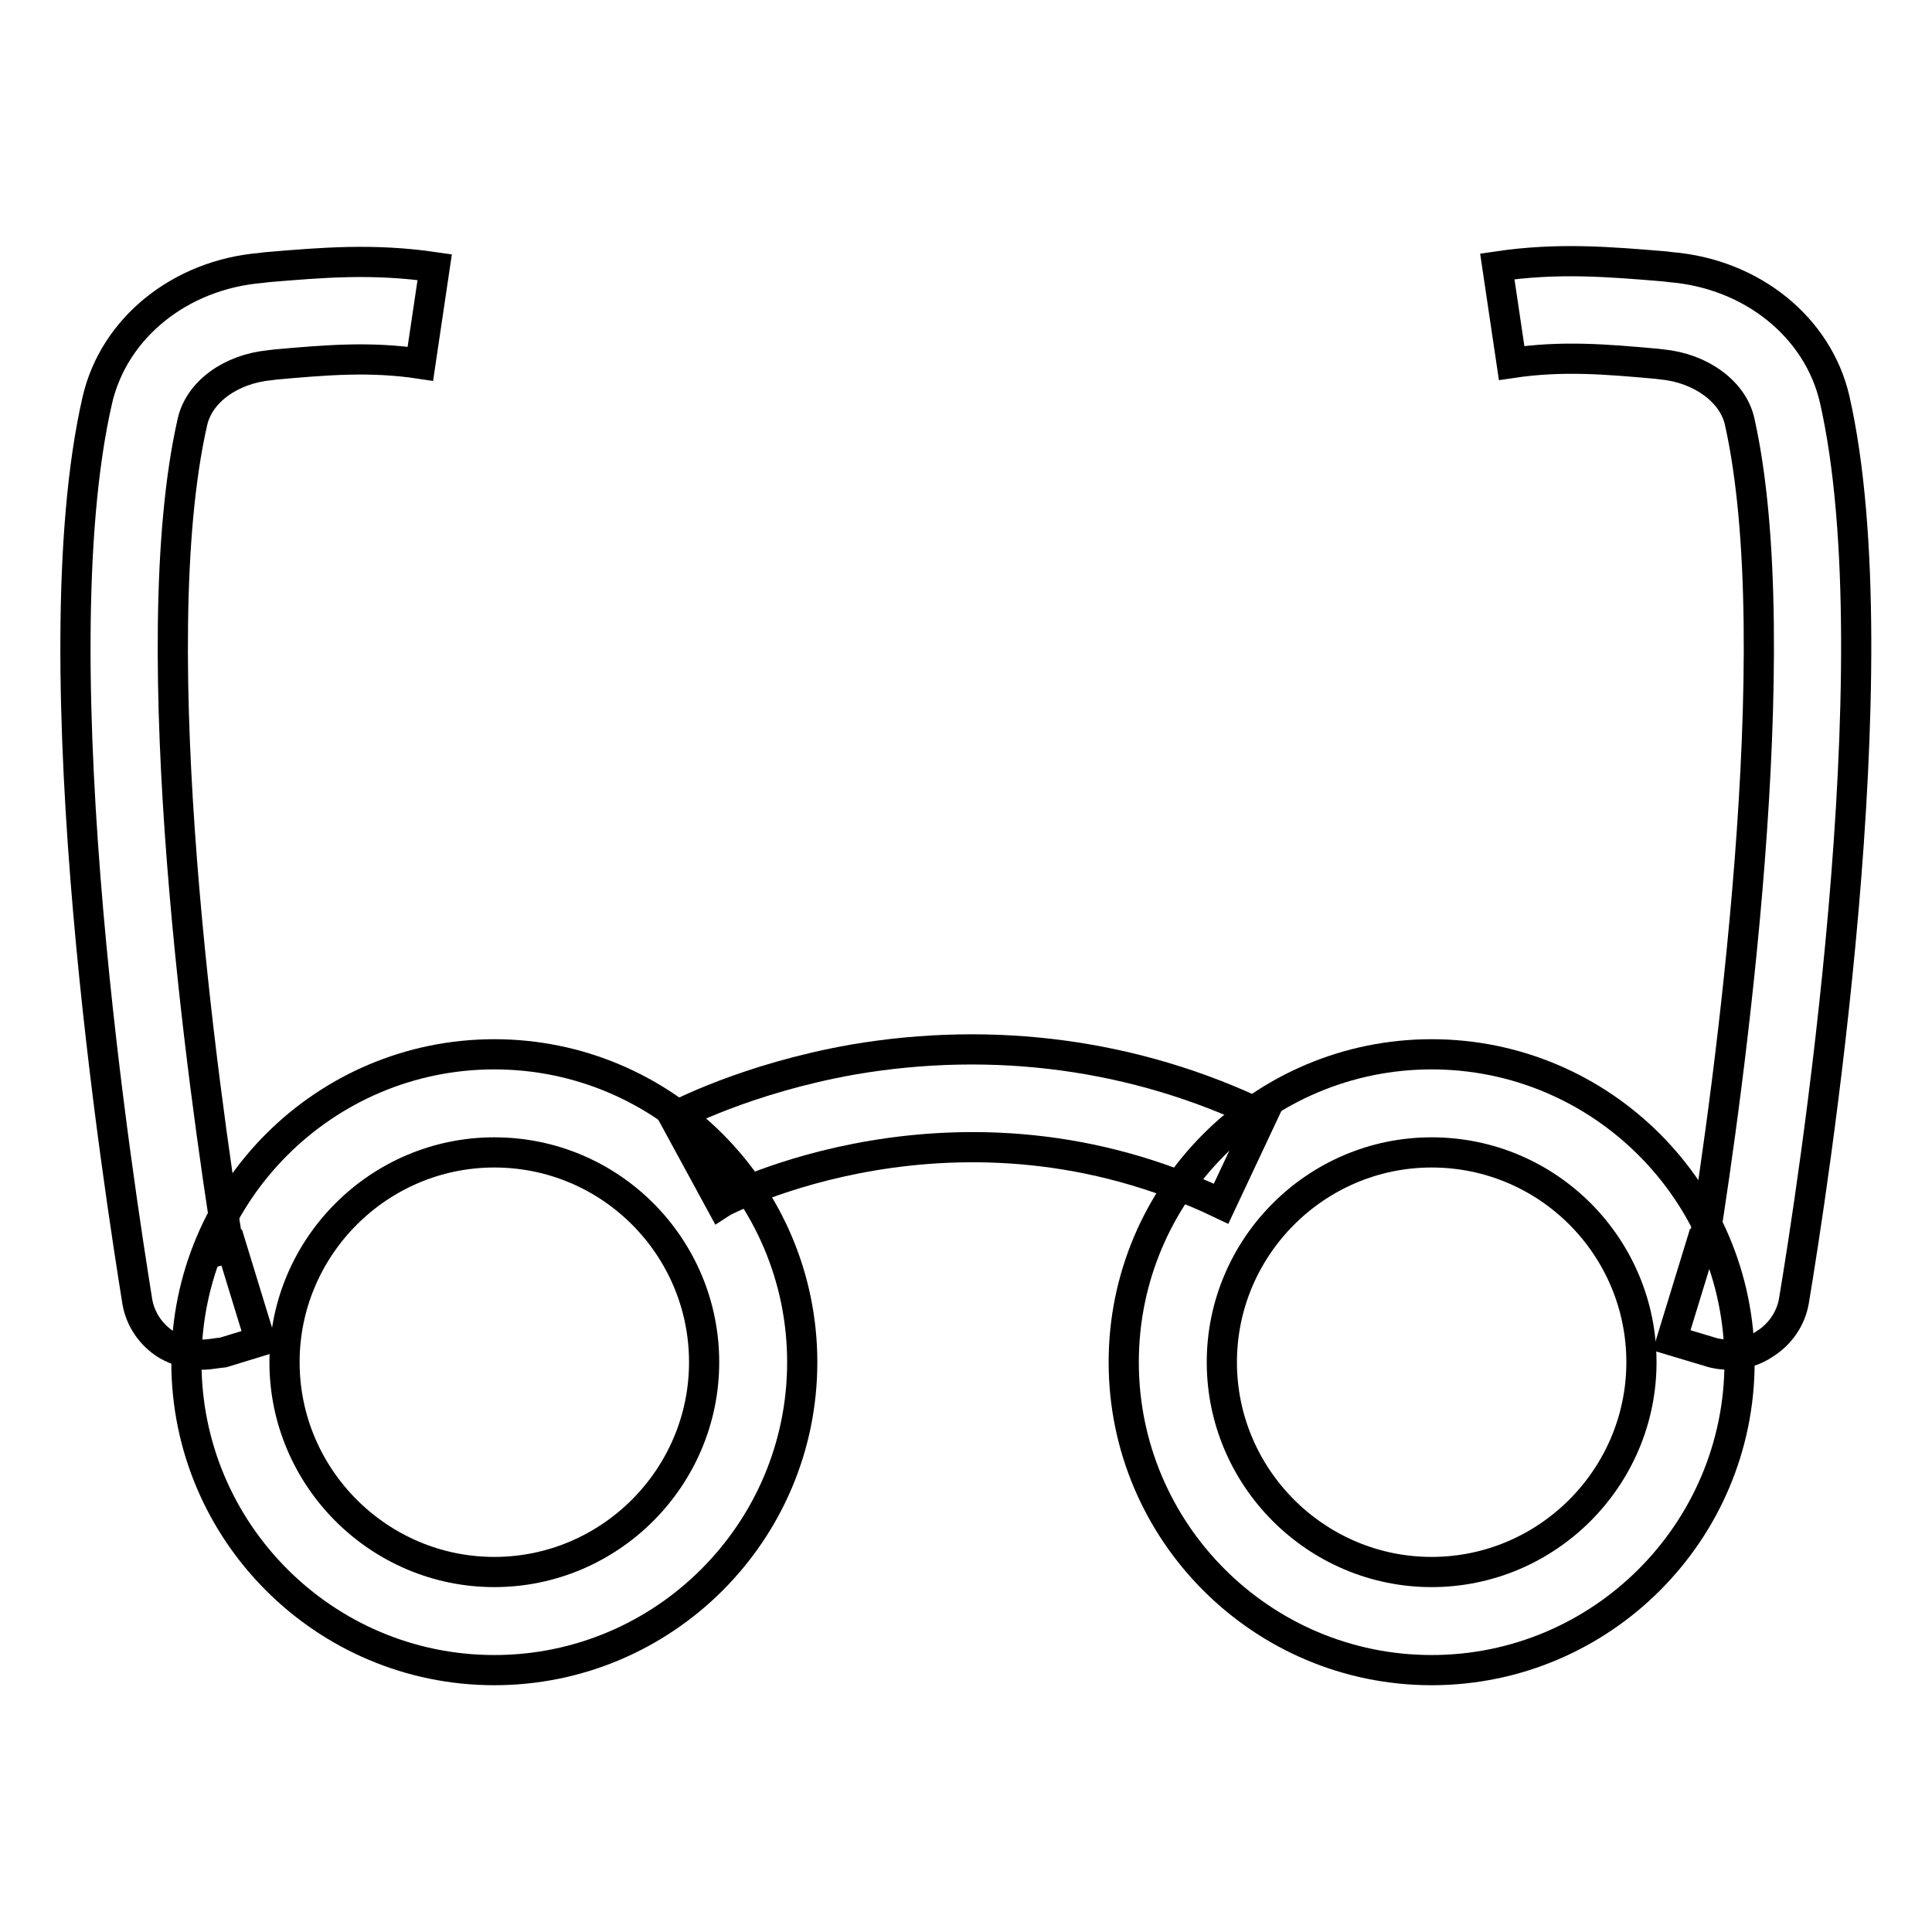
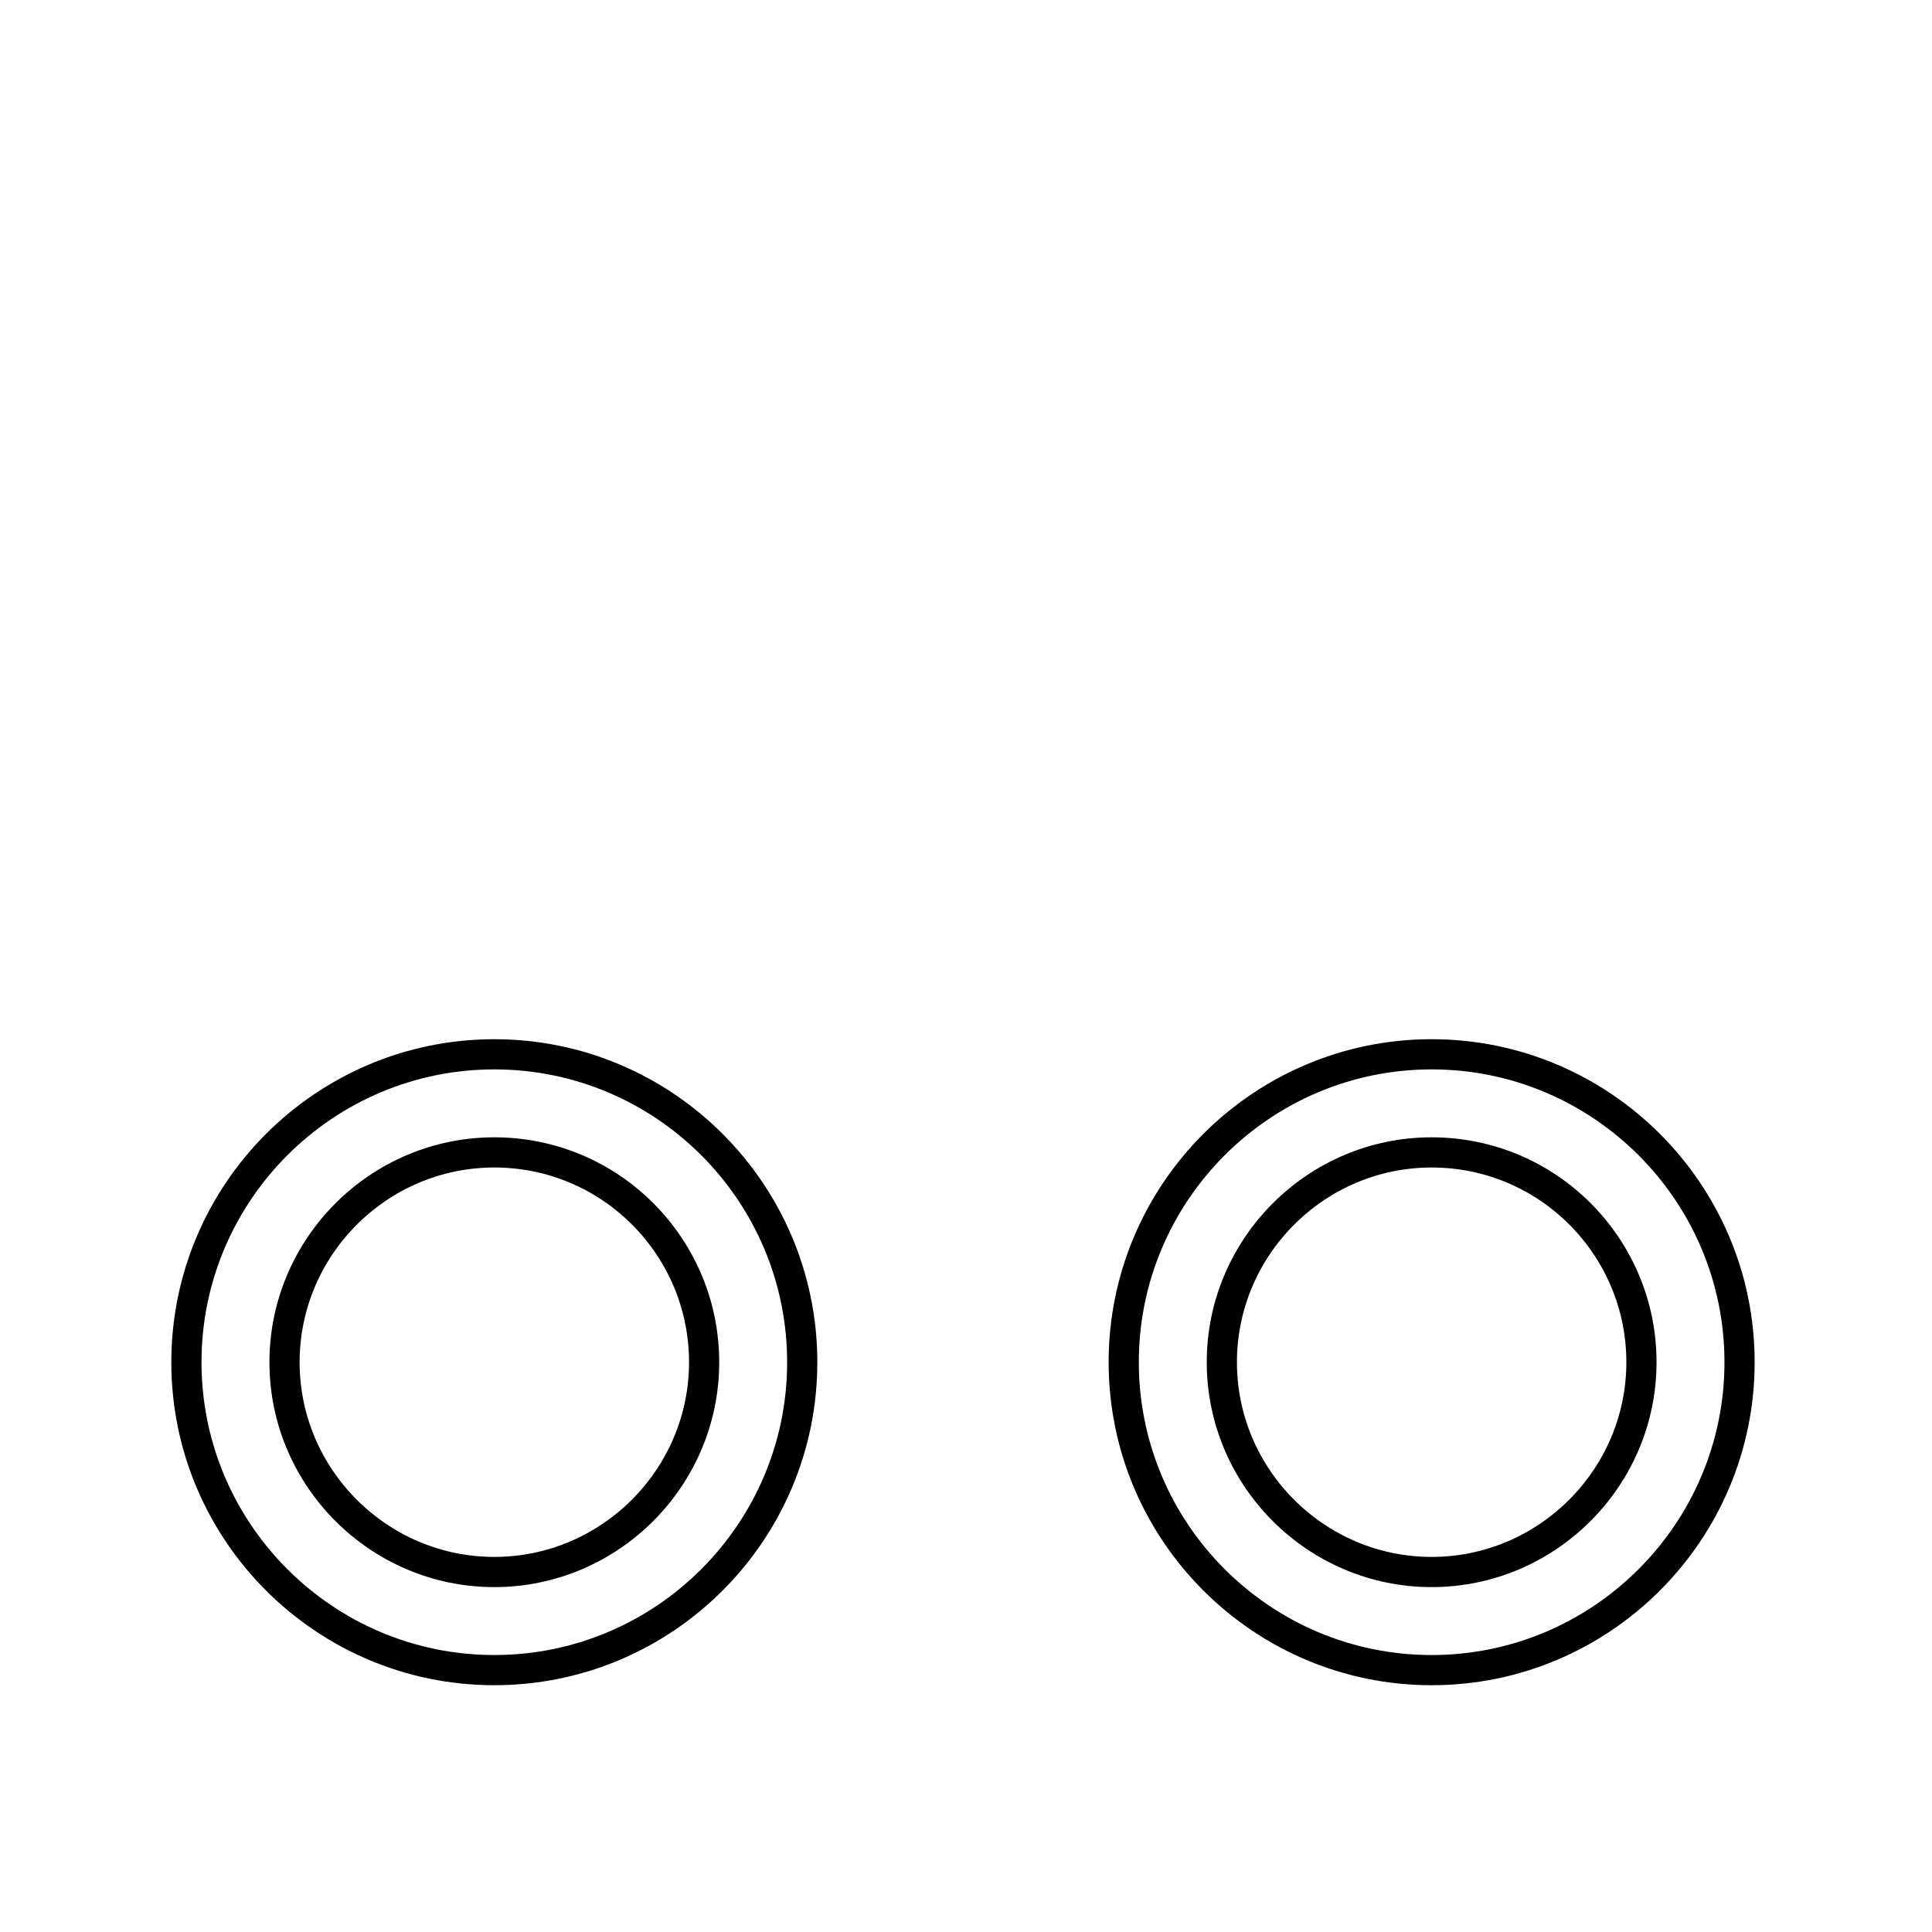
<svg xmlns="http://www.w3.org/2000/svg" version="1.1" x="0px" y="0px" viewBox="0 0 256 256" enable-background="new 0 0 256 256" xml:space="preserve">
  <g>
    <path stroke-width="4" fill-opacity="0" stroke="#000000" d="M65.5,221.3c-22.5,0-40.8-18.3-40.8-40.8s18.3-40.8,40.8-40.8c22.5,0,40.8,18.3,40.8,40.8 S88,221.3,65.5,221.3z M65.5,152.7c-15.3,0-27.8,12.5-27.8,27.8c0,15.3,12.5,27.8,27.8,27.8s27.8-12.5,27.8-27.8 C93.3,165.2,80.9,152.7,65.5,152.7z M189.7,221.3c-22.5,0-40.8-18.3-40.8-40.8s18.3-40.8,40.8-40.8c22.5,0,40.8,18.3,40.8,40.8 S212.2,221.3,189.7,221.3z M189.7,152.7c-15.3,0-27.8,12.5-27.8,27.8c0,15.3,12.5,27.8,27.8,27.8s27.8-12.5,27.8-27.8 C217.5,165.2,205.1,152.7,189.7,152.7z" />
-     <path stroke-width="4" fill-opacity="0" stroke="#000000" d="M161.8,159.5c-34.9-16.7-66-0.3-66.3-0.1L89.3,148c0.4-0.2,9.6-5.1,23.7-7.6c18.7-3.2,37.5-0.7,54.3,7.4 L161.8,159.5L161.8,159.5z M26.8,179.5c-1.6,0-3.3-0.5-4.7-1.3c-2.1-1.3-3.5-3.4-3.9-5.7C16,158.7,4.8,88.2,12.9,53 c2.2-9.5,10.9-16.6,21.7-17.5l0.8-0.1c7.2-0.6,14-1.2,22.2,0l-1.9,12.8c-6.6-1-12.5-0.5-19.2,0.1l-0.8,0.1 c-5.1,0.5-9.3,3.5-10.2,7.5c-6.8,29.8,1.5,88.9,4.8,109.5l0.4-0.1l3.8,12.4l-4.9,1.5C28.6,179.3,27.7,179.5,26.8,179.5L26.8,179.5z  M229.2,179.5c-0.9,0-1.8-0.1-2.7-0.4l-5-1.5l3.8-12.4l0.4,0.1c3.3-20.6,11.5-79.7,4.8-109.5c-0.9-3.9-5.1-7-10.2-7.5l-0.8-0.1 c-6.7-0.6-12.5-1.1-19.2-0.1l-1.9-12.8c8.1-1.2,14.9-0.6,22.2,0l0.8,0.1c10.8,0.9,19.5,8,21.7,17.5c8,35.2-3.1,105.7-5.4,119.5 c-0.4,2.3-1.8,4.4-3.9,5.7C232.5,179,230.8,179.5,229.2,179.5L229.2,179.5z" />
  </g>
</svg>